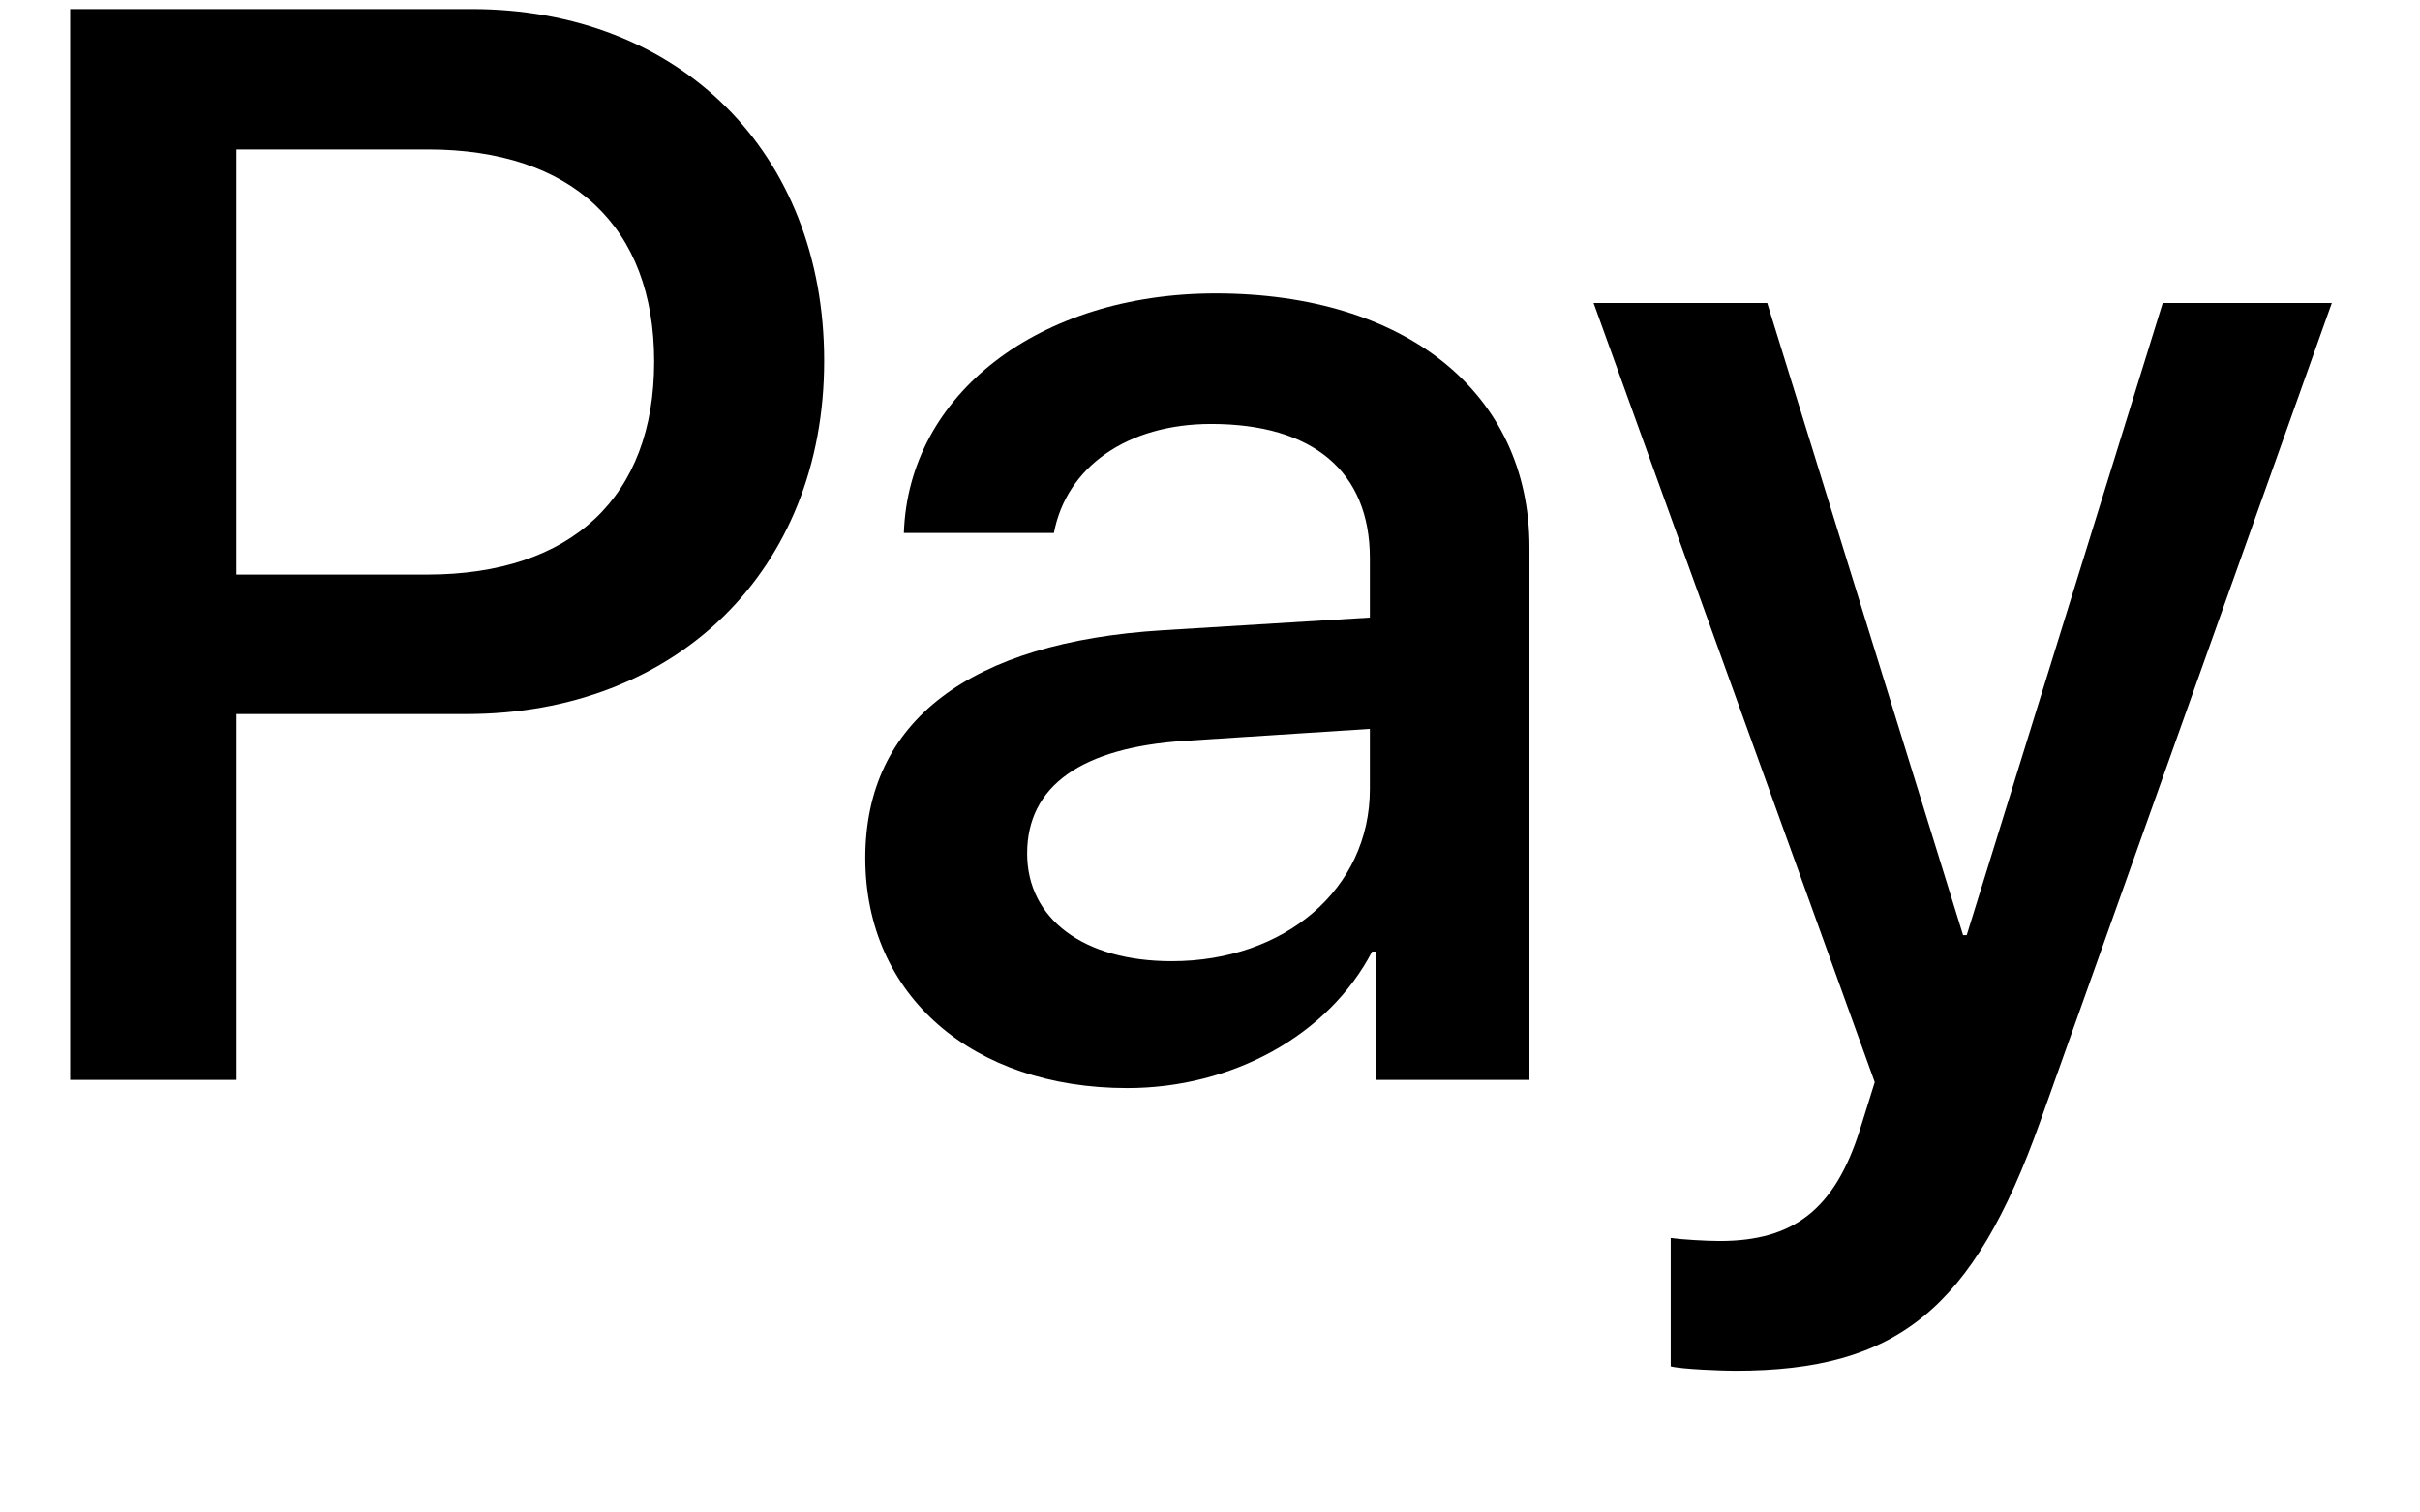
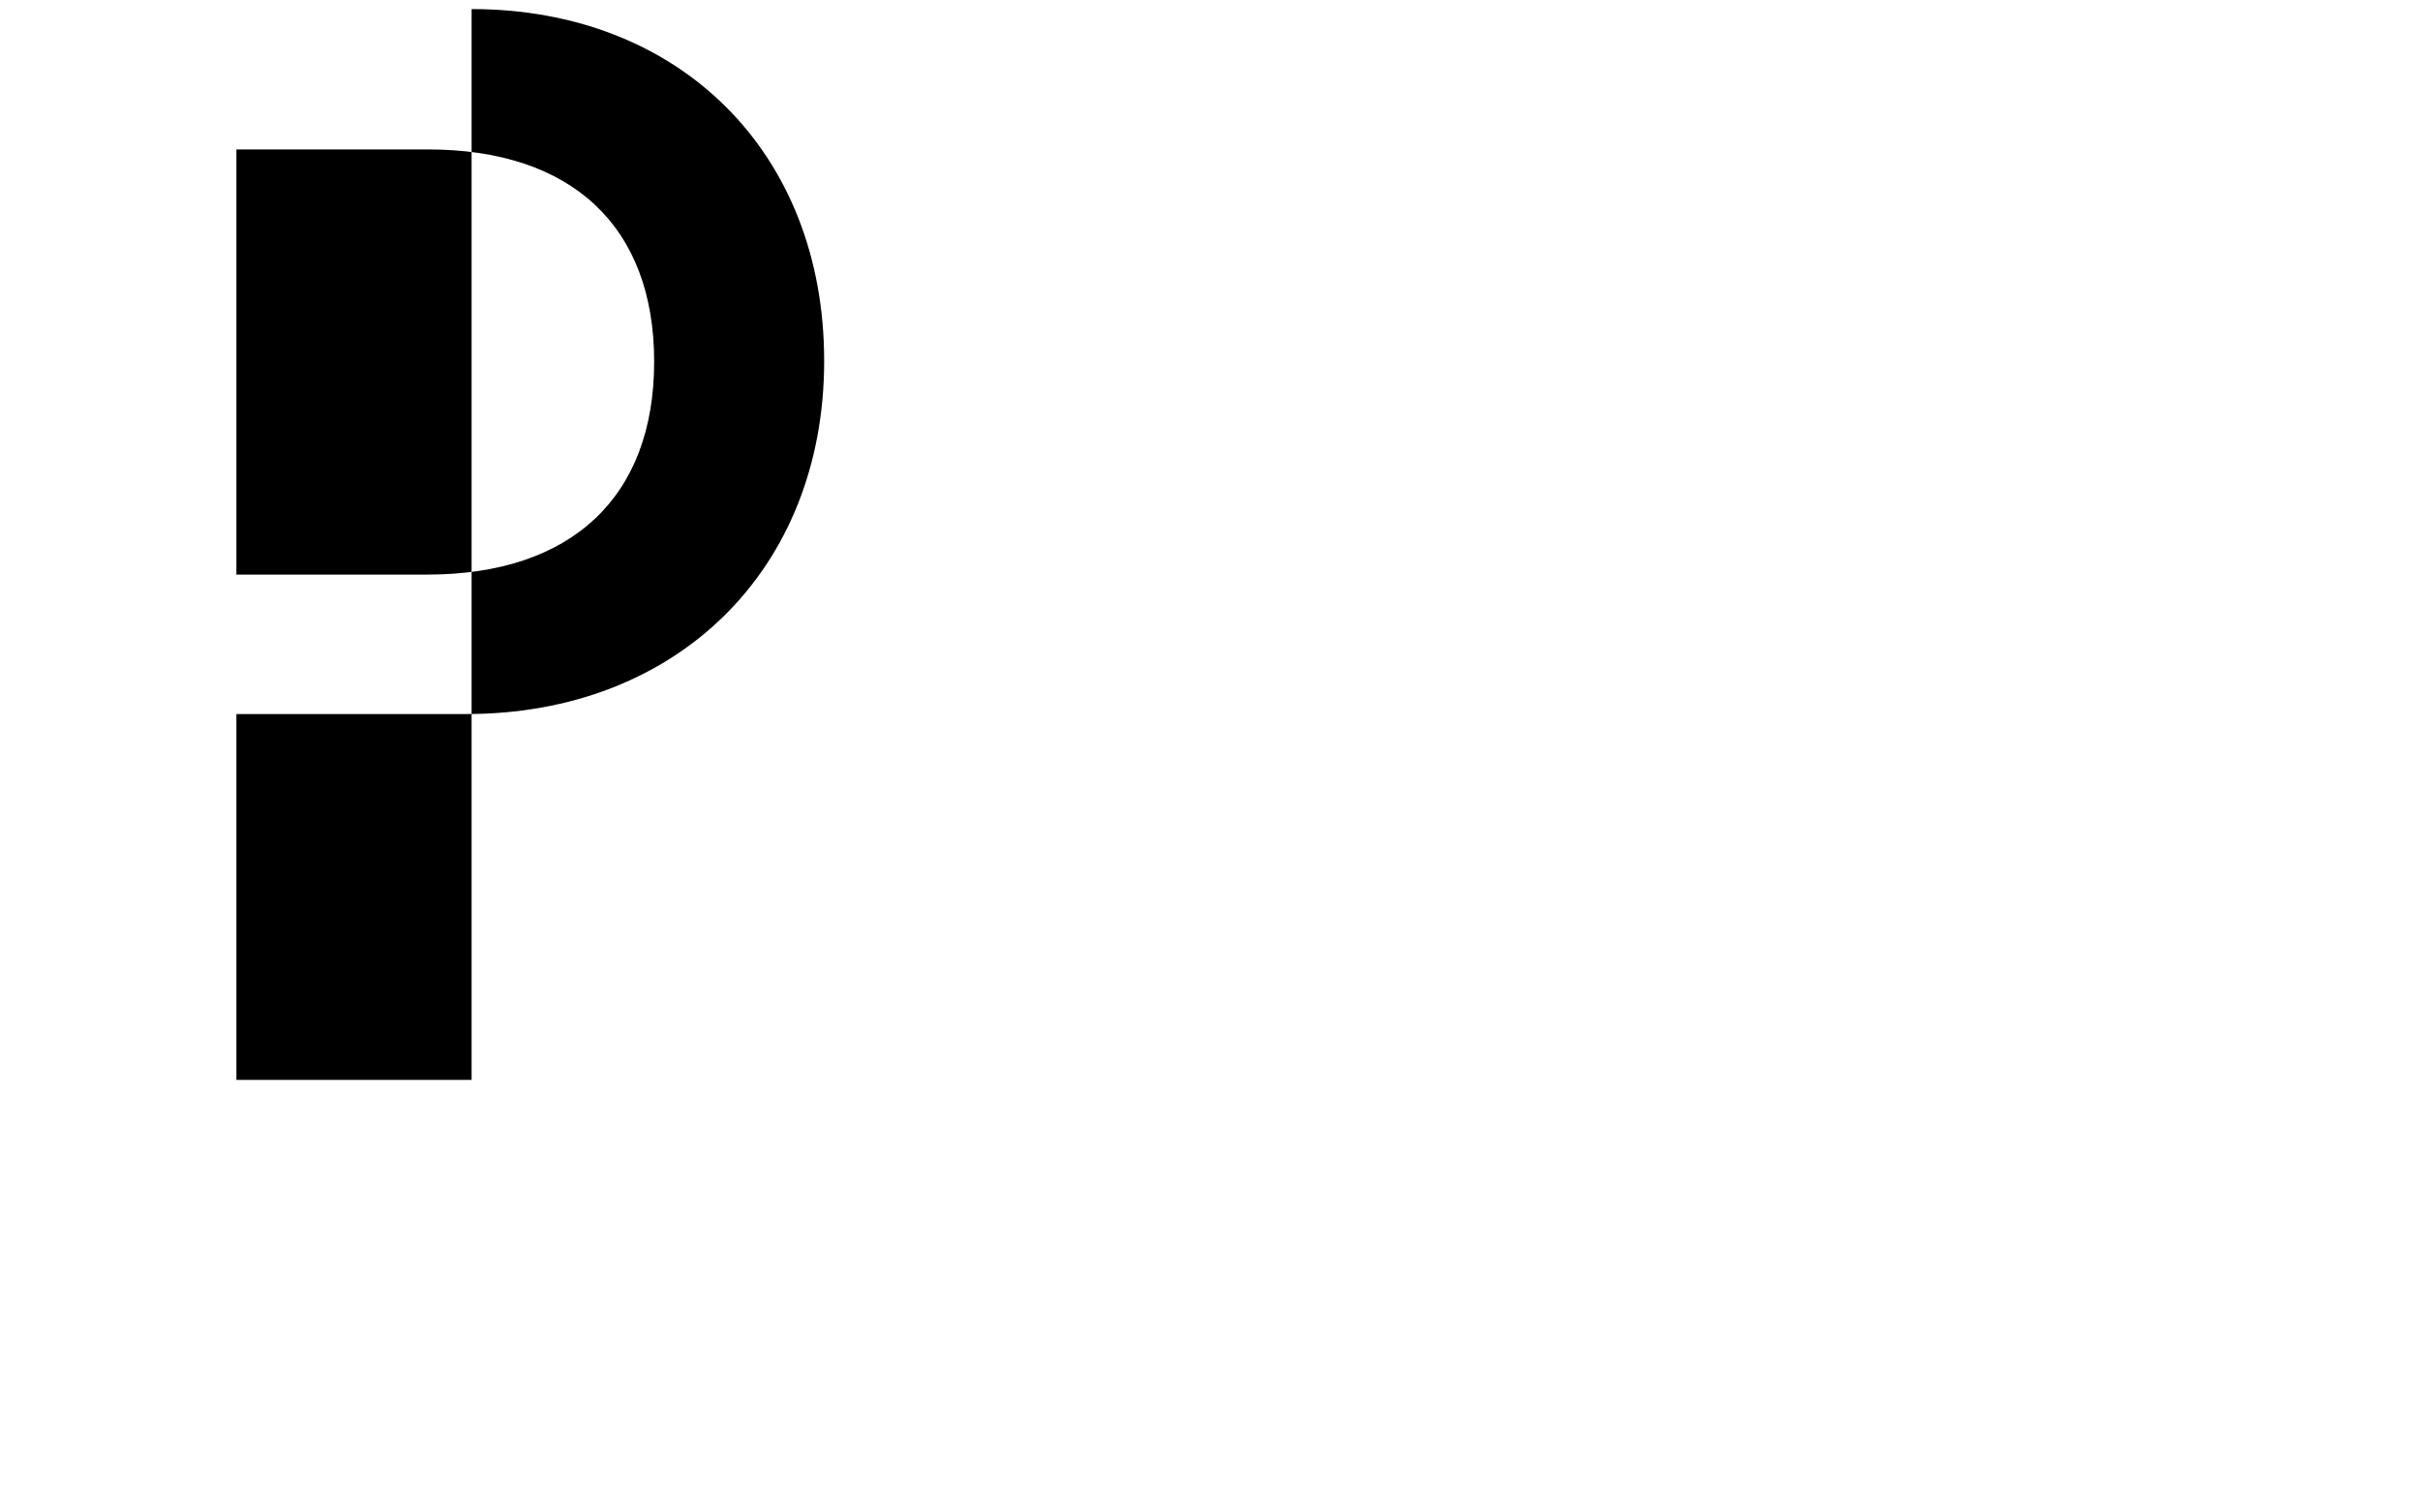
<svg xmlns="http://www.w3.org/2000/svg" width="16" height="10" viewBox="0 0 16 10" fill="none">
-   <path d="M3.118 0.06C4.492 0.06 5.449 1.007 5.449 2.386C5.449 3.769 4.472 4.721 3.084 4.721H1.563V7.14H0.464V0.06H3.118ZM1.563 3.799H2.824C3.781 3.799 4.325 3.284 4.325 2.391C4.325 1.498 3.781 0.988 2.829 0.988H1.563V3.799Z" fill="black" />
-   <path d="M5.721 5.673C5.721 4.765 6.413 4.245 7.689 4.167L9.057 4.083V3.691C9.057 3.117 8.68 2.803 8.008 2.803C7.453 2.803 7.051 3.087 6.968 3.524H5.976C6.006 2.607 6.869 1.94 8.037 1.94C9.293 1.94 10.112 2.597 10.112 3.617V7.14H9.097V6.291H9.072C8.783 6.846 8.145 7.194 7.453 7.194C6.433 7.194 5.721 6.586 5.721 5.673ZM9.057 5.217V4.819L7.836 4.898C7.149 4.942 6.791 5.197 6.791 5.643C6.791 6.075 7.164 6.355 7.747 6.355C8.493 6.355 9.057 5.879 9.057 5.217Z" fill="black" />
-   <path d="M11.046 9.034V8.185C11.115 8.195 11.281 8.205 11.37 8.205C11.855 8.205 12.13 7.999 12.297 7.469L12.395 7.155L10.536 2.003H11.684L12.979 6.183H13.003L14.299 2.003H15.417L13.489 7.415C13.047 8.656 12.542 9.063 11.473 9.063C11.389 9.063 11.119 9.053 11.046 9.034Z" fill="black" />
+   <path d="M3.118 0.06C4.492 0.06 5.449 1.007 5.449 2.386C5.449 3.769 4.472 4.721 3.084 4.721H1.563V7.14H0.464H3.118ZM1.563 3.799H2.824C3.781 3.799 4.325 3.284 4.325 2.391C4.325 1.498 3.781 0.988 2.829 0.988H1.563V3.799Z" fill="black" />
</svg>